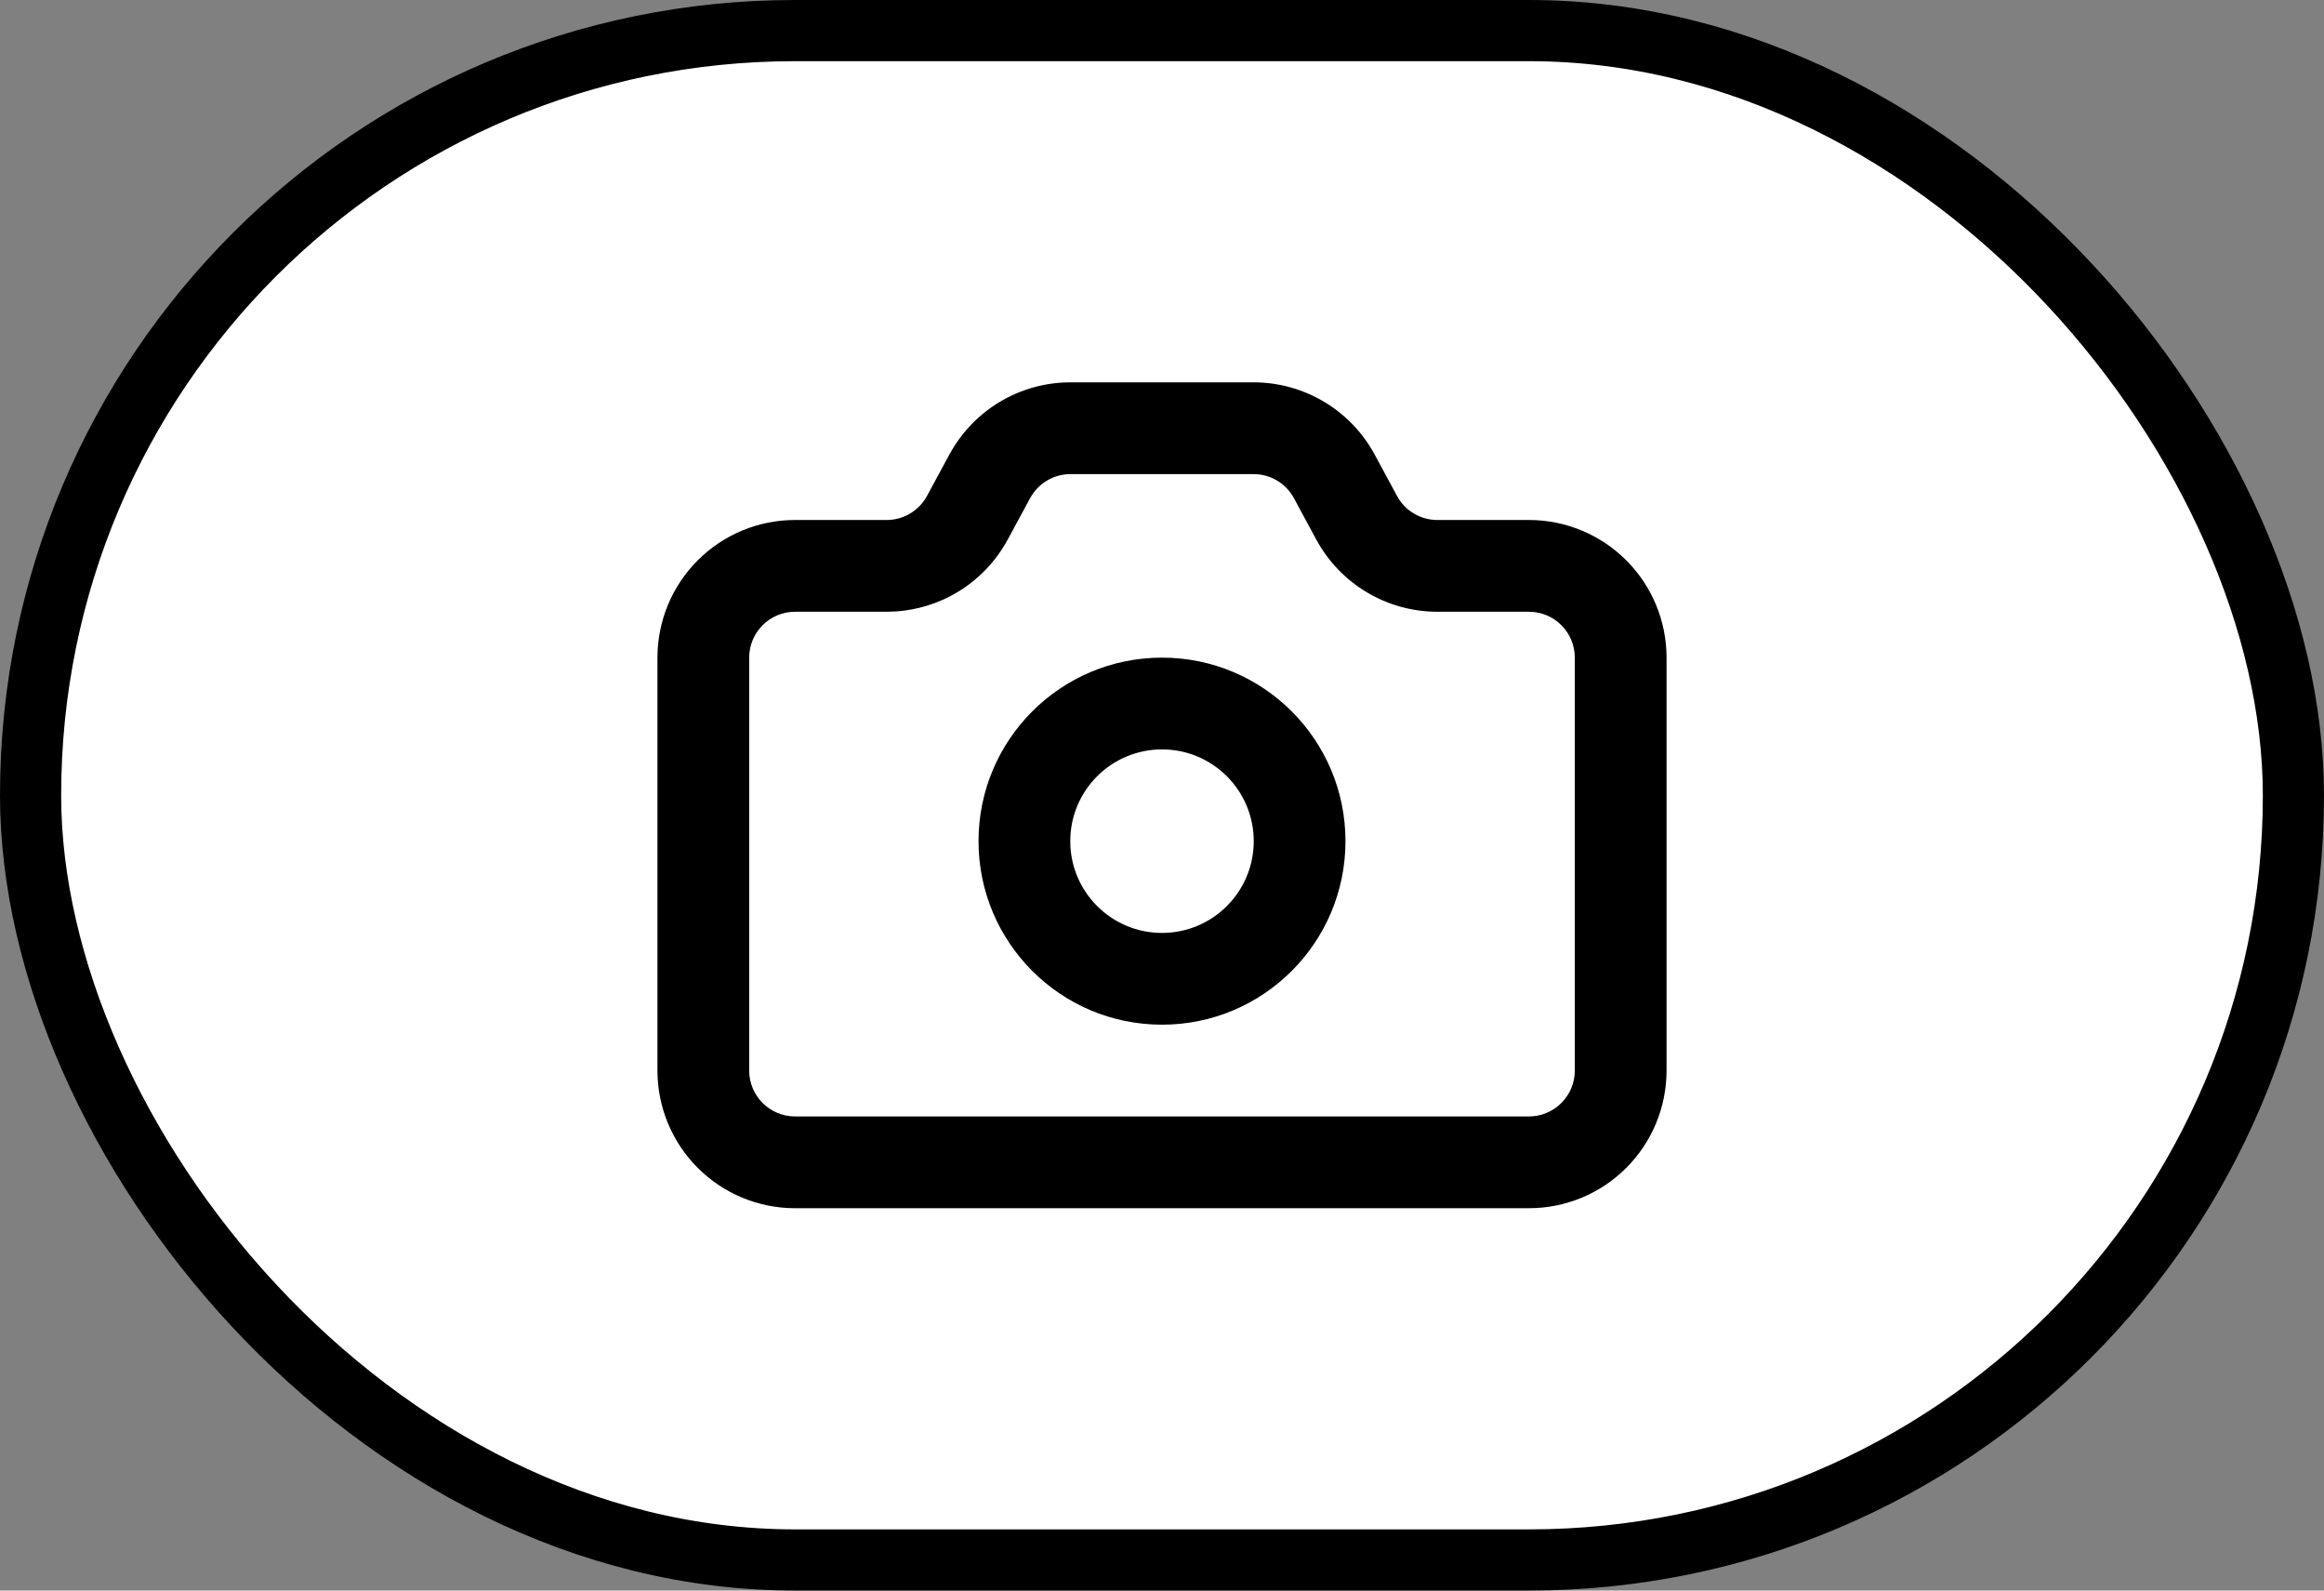
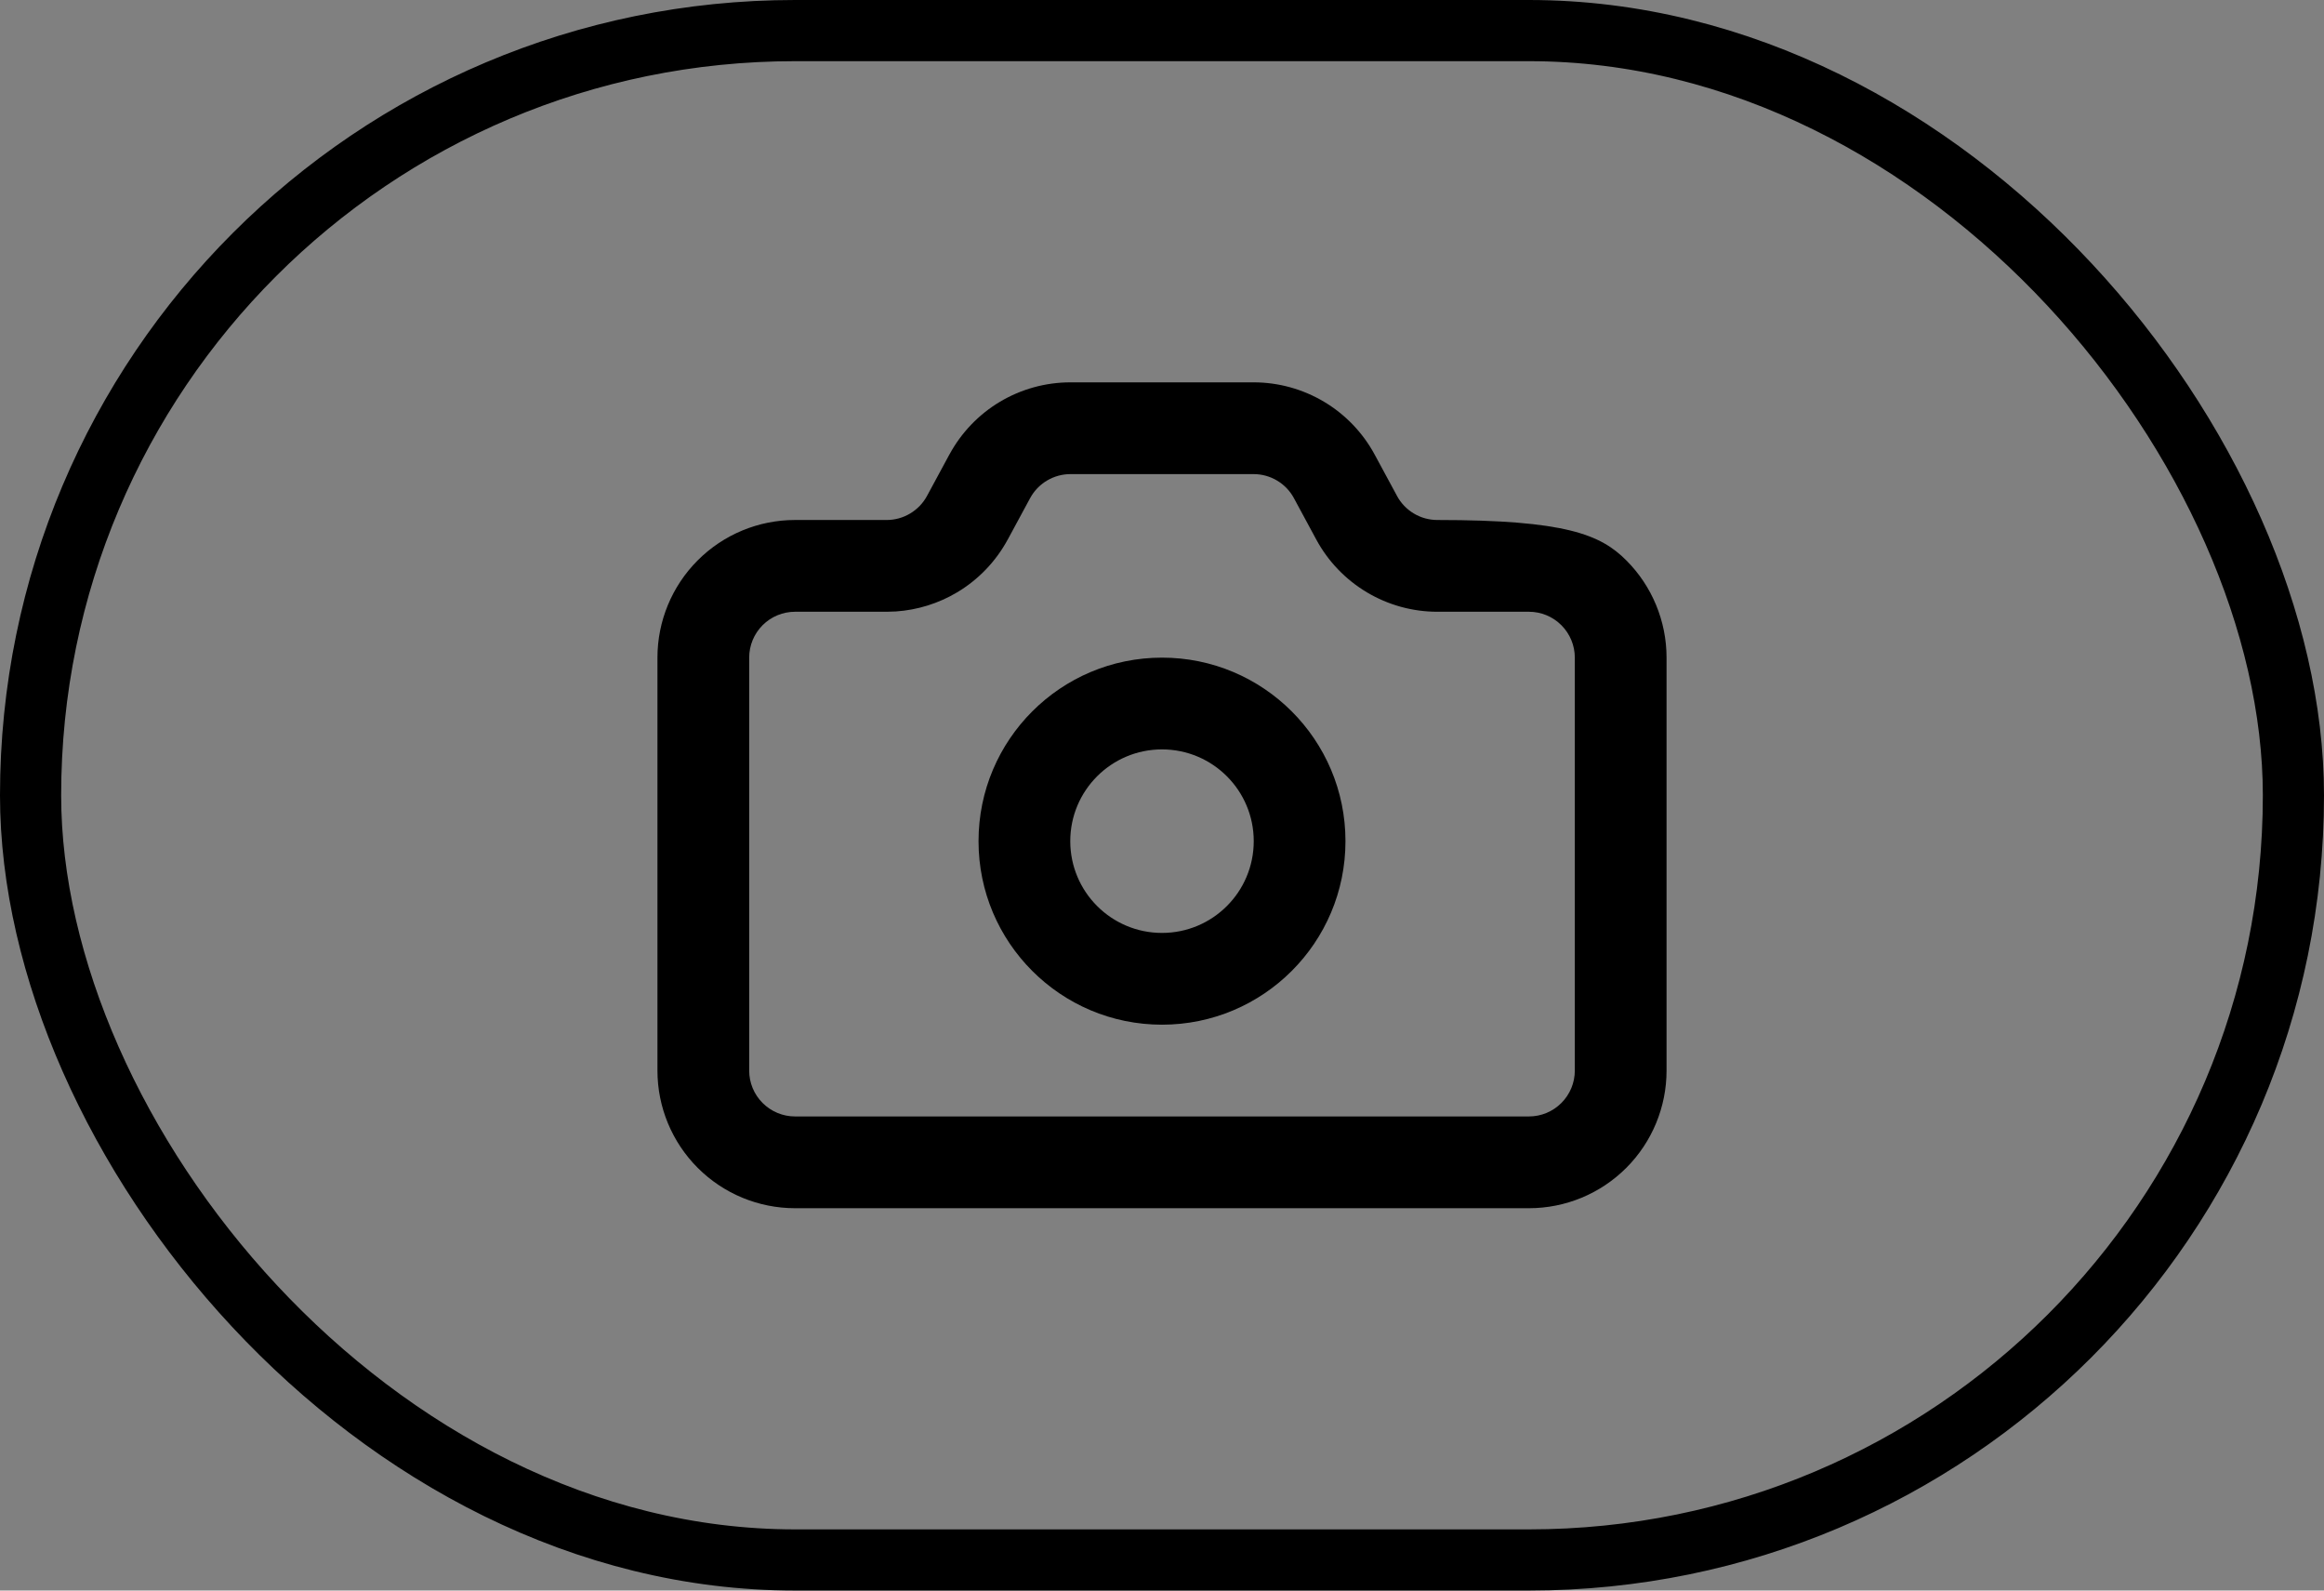
<svg xmlns="http://www.w3.org/2000/svg" fill="none" height="100%" overflow="visible" preserveAspectRatio="none" style="display: block;" viewBox="0 0 76 52" width="100%">
  <rect x="0" y="0" width="76" height="52" fill="#808080" stroke="none" />
  <g id="Icon">
-     <rect fill="white" height="50" rx="25" width="74" x="1" y="1" />
    <rect height="50" rx="25" stroke="black" stroke-width="2" width="74" x="1" y="1" />
    <g id="lucide/camera">
-       <path d="M51.5 21.5C51.5 21.102 51.342 20.721 51.06 20.439C50.779 20.158 50.398 20 50 20H47.004C46.193 20 45.396 19.78 44.699 19.364C44.002 18.948 43.43 18.352 43.044 17.637L42.315 16.288V16.287C42.187 16.049 41.996 15.85 41.764 15.712C41.532 15.573 41.266 15.5 40.996 15.5H35.006C34.736 15.5 34.471 15.573 34.238 15.712C34.035 15.833 33.864 16 33.738 16.199L33.687 16.286L32.954 17.642L32.953 17.642C32.567 18.355 31.995 18.951 31.299 19.366C30.689 19.729 30.004 19.942 29.299 19.99L28.996 20H26C25.602 20 25.221 20.158 24.939 20.439C24.658 20.721 24.5 21.102 24.5 21.5V35C24.5 35.398 24.658 35.779 24.939 36.06C25.221 36.342 25.602 36.5 26 36.5H50C50.398 36.5 50.779 36.342 51.06 36.06C51.342 35.779 51.5 35.398 51.5 35V21.5ZM41 27.5C41 25.843 39.657 24.5 38 24.5C36.343 24.5 35 25.843 35 27.5C35 29.157 36.343 30.5 38 30.5C39.657 30.5 41 29.157 41 27.5ZM44 27.5C44 30.814 41.314 33.5 38 33.5C34.686 33.5 32 30.814 32 27.5C32 24.186 34.686 21.5 38 21.5C41.314 21.5 44 24.186 44 27.5ZM54.5 35C54.5 36.194 54.026 37.338 53.182 38.182C52.338 39.026 51.194 39.5 50 39.5H26C24.806 39.5 23.662 39.026 22.818 38.182C21.974 37.338 21.5 36.194 21.5 35V21.5C21.5 20.306 21.974 19.162 22.818 18.318C23.662 17.474 24.806 17 26 17H28.996C29.266 17 29.531 16.927 29.763 16.788C29.995 16.65 30.186 16.452 30.315 16.214L31.048 14.858L31.049 14.858C31.435 14.145 32.006 13.549 32.702 13.134C33.399 12.719 34.195 12.5 35.006 12.5H40.996C41.807 12.5 42.604 12.72 43.301 13.136C43.998 13.552 44.569 14.148 44.955 14.862L45.685 16.212V16.213C45.813 16.451 46.004 16.65 46.236 16.788C46.468 16.927 46.734 17 47.004 17H50C51.194 17 52.338 17.474 53.182 18.318C54.026 19.162 54.5 20.306 54.5 21.5V35Z" fill="black" id="Vector (Stroke)" />
+       <path d="M51.5 21.5C51.5 21.102 51.342 20.721 51.06 20.439C50.779 20.158 50.398 20 50 20H47.004C46.193 20 45.396 19.78 44.699 19.364C44.002 18.948 43.43 18.352 43.044 17.637L42.315 16.288V16.287C42.187 16.049 41.996 15.85 41.764 15.712C41.532 15.573 41.266 15.5 40.996 15.5H35.006C34.736 15.5 34.471 15.573 34.238 15.712C34.035 15.833 33.864 16 33.738 16.199L33.687 16.286L32.954 17.642L32.953 17.642C32.567 18.355 31.995 18.951 31.299 19.366C30.689 19.729 30.004 19.942 29.299 19.99L28.996 20H26C25.602 20 25.221 20.158 24.939 20.439C24.658 20.721 24.5 21.102 24.5 21.5V35C24.5 35.398 24.658 35.779 24.939 36.06C25.221 36.342 25.602 36.5 26 36.5H50C50.398 36.5 50.779 36.342 51.06 36.06C51.342 35.779 51.5 35.398 51.5 35V21.5ZM41 27.5C41 25.843 39.657 24.5 38 24.5C36.343 24.5 35 25.843 35 27.5C35 29.157 36.343 30.5 38 30.5C39.657 30.5 41 29.157 41 27.5ZM44 27.5C44 30.814 41.314 33.5 38 33.5C34.686 33.5 32 30.814 32 27.5C32 24.186 34.686 21.5 38 21.5C41.314 21.5 44 24.186 44 27.5ZM54.5 35C54.5 36.194 54.026 37.338 53.182 38.182C52.338 39.026 51.194 39.5 50 39.5H26C24.806 39.5 23.662 39.026 22.818 38.182C21.974 37.338 21.5 36.194 21.5 35V21.5C21.5 20.306 21.974 19.162 22.818 18.318C23.662 17.474 24.806 17 26 17H28.996C29.266 17 29.531 16.927 29.763 16.788C29.995 16.65 30.186 16.452 30.315 16.214L31.048 14.858L31.049 14.858C31.435 14.145 32.006 13.549 32.702 13.134C33.399 12.719 34.195 12.5 35.006 12.5H40.996C41.807 12.5 42.604 12.72 43.301 13.136C43.998 13.552 44.569 14.148 44.955 14.862L45.685 16.212V16.213C45.813 16.451 46.004 16.65 46.236 16.788C46.468 16.927 46.734 17 47.004 17C51.194 17 52.338 17.474 53.182 18.318C54.026 19.162 54.5 20.306 54.5 21.5V35Z" fill="black" id="Vector (Stroke)" />
    </g>
  </g>
</svg>